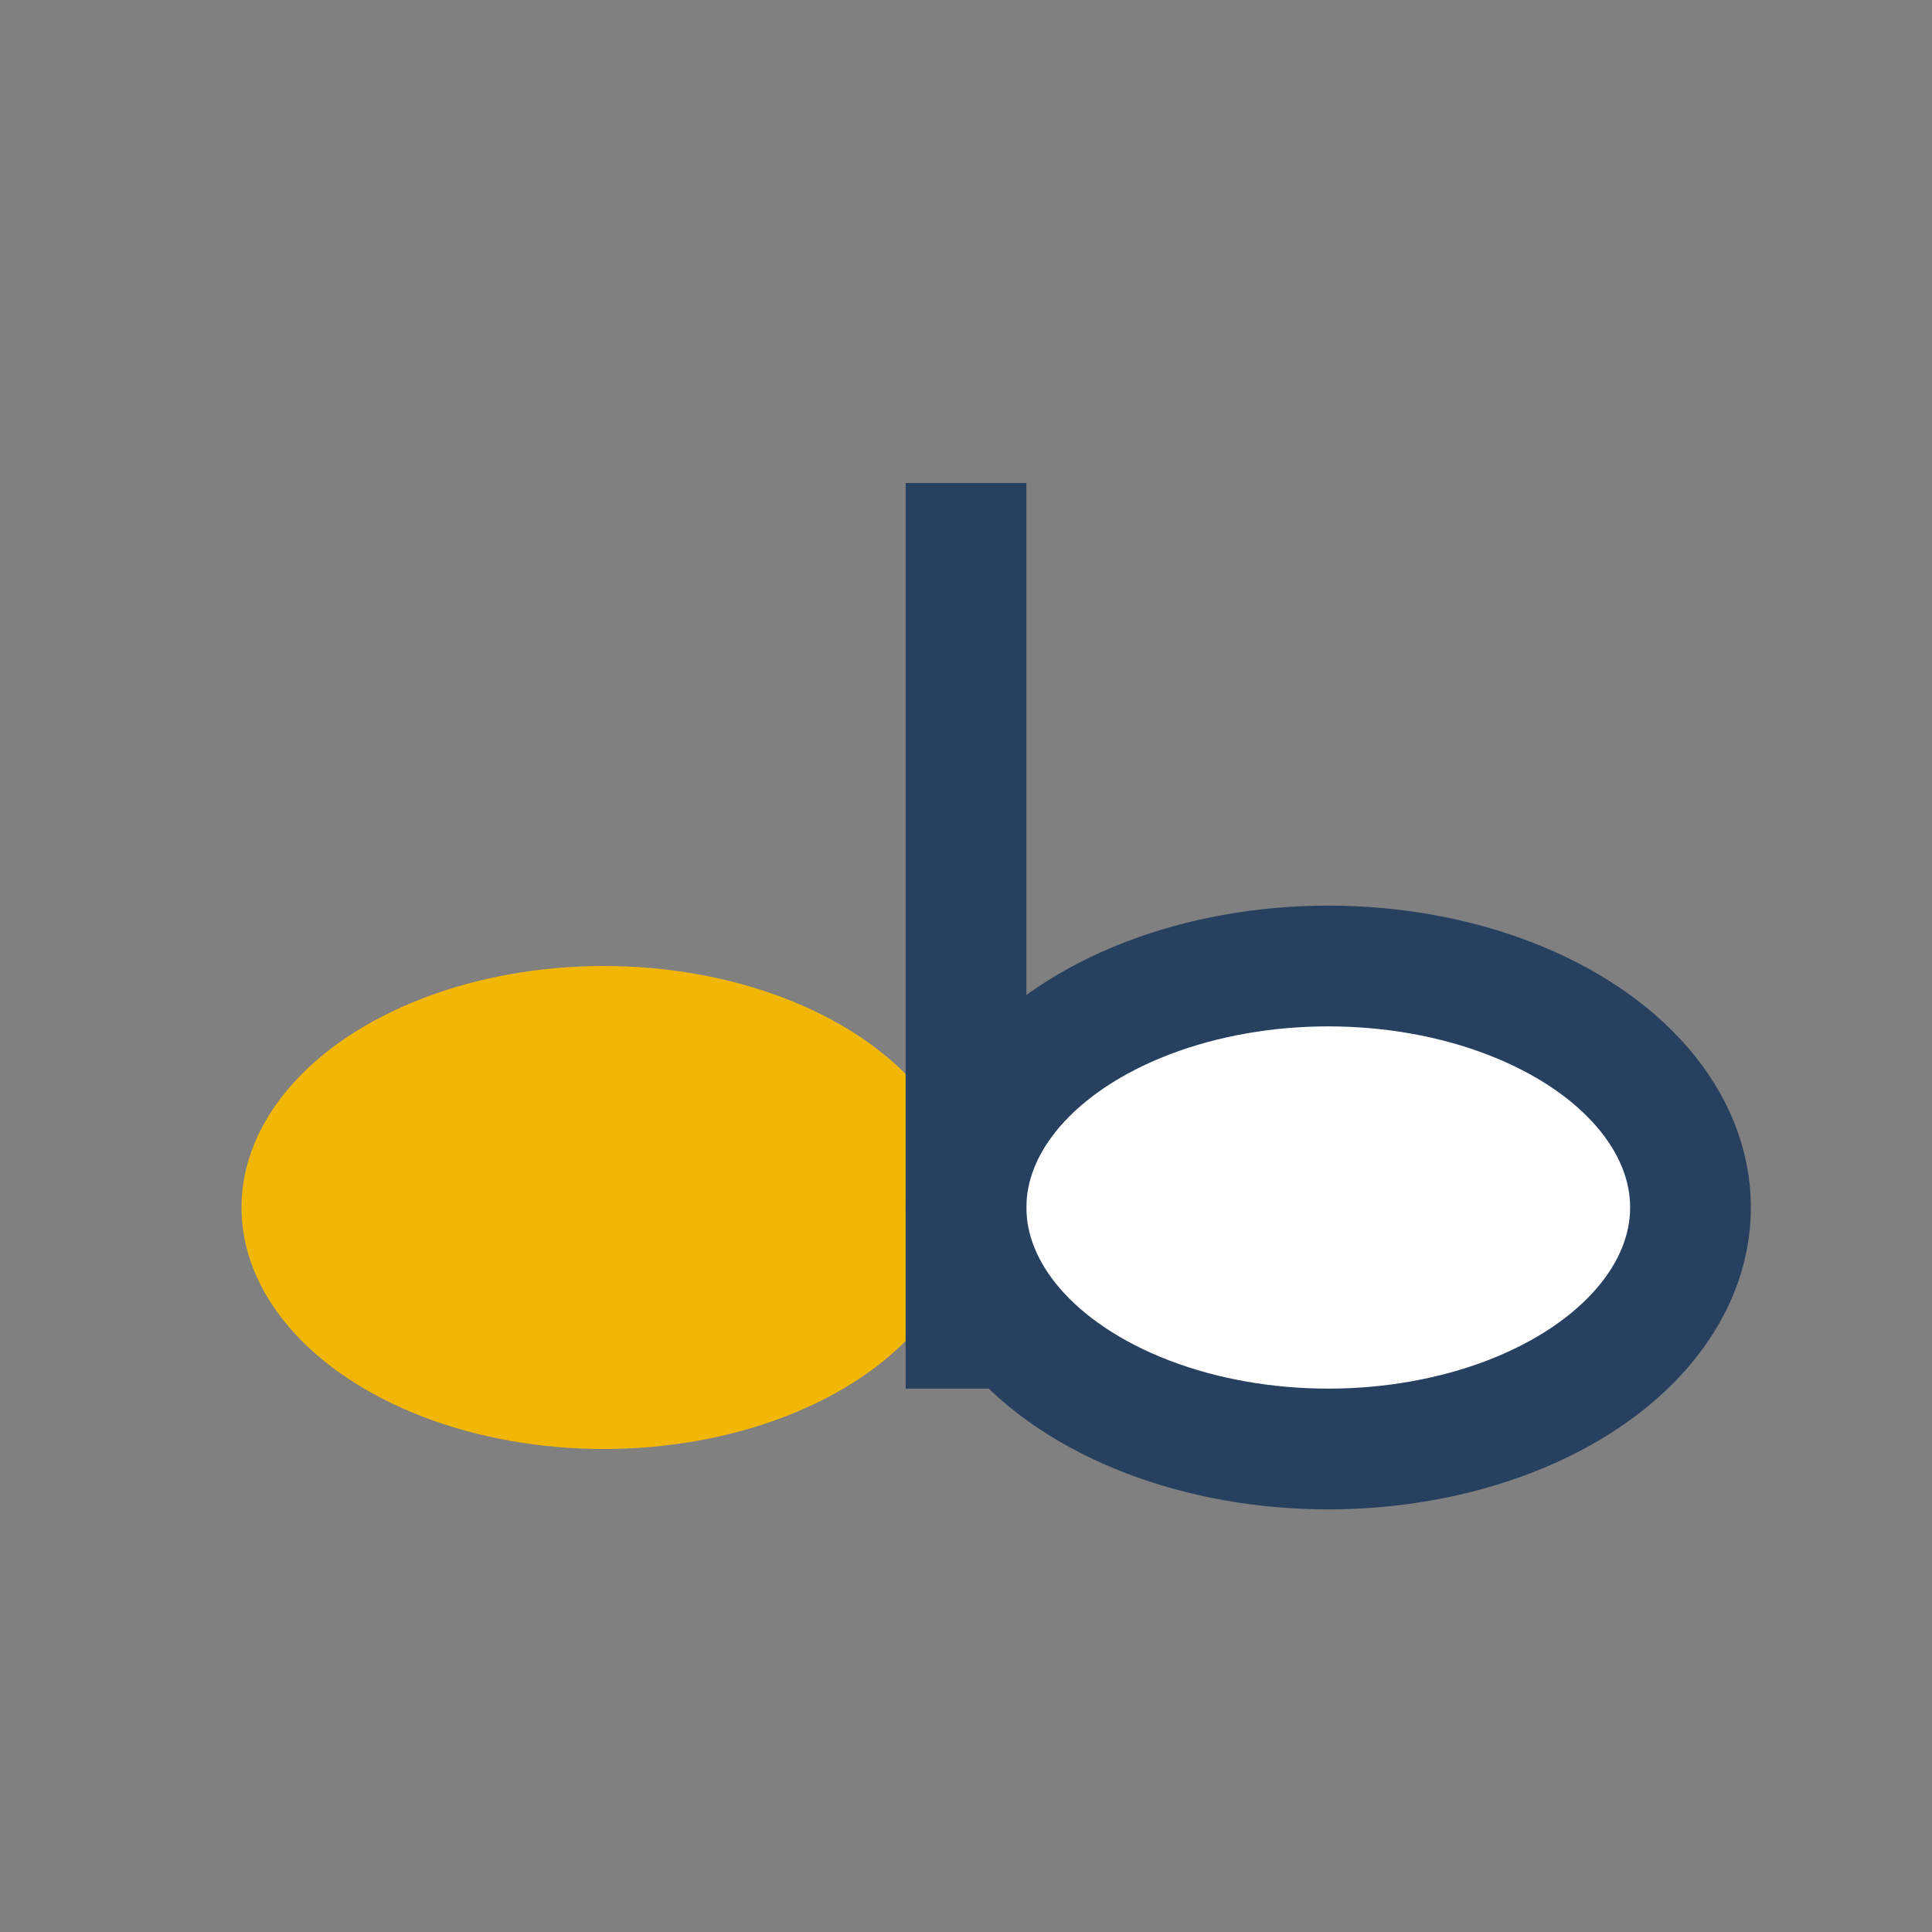
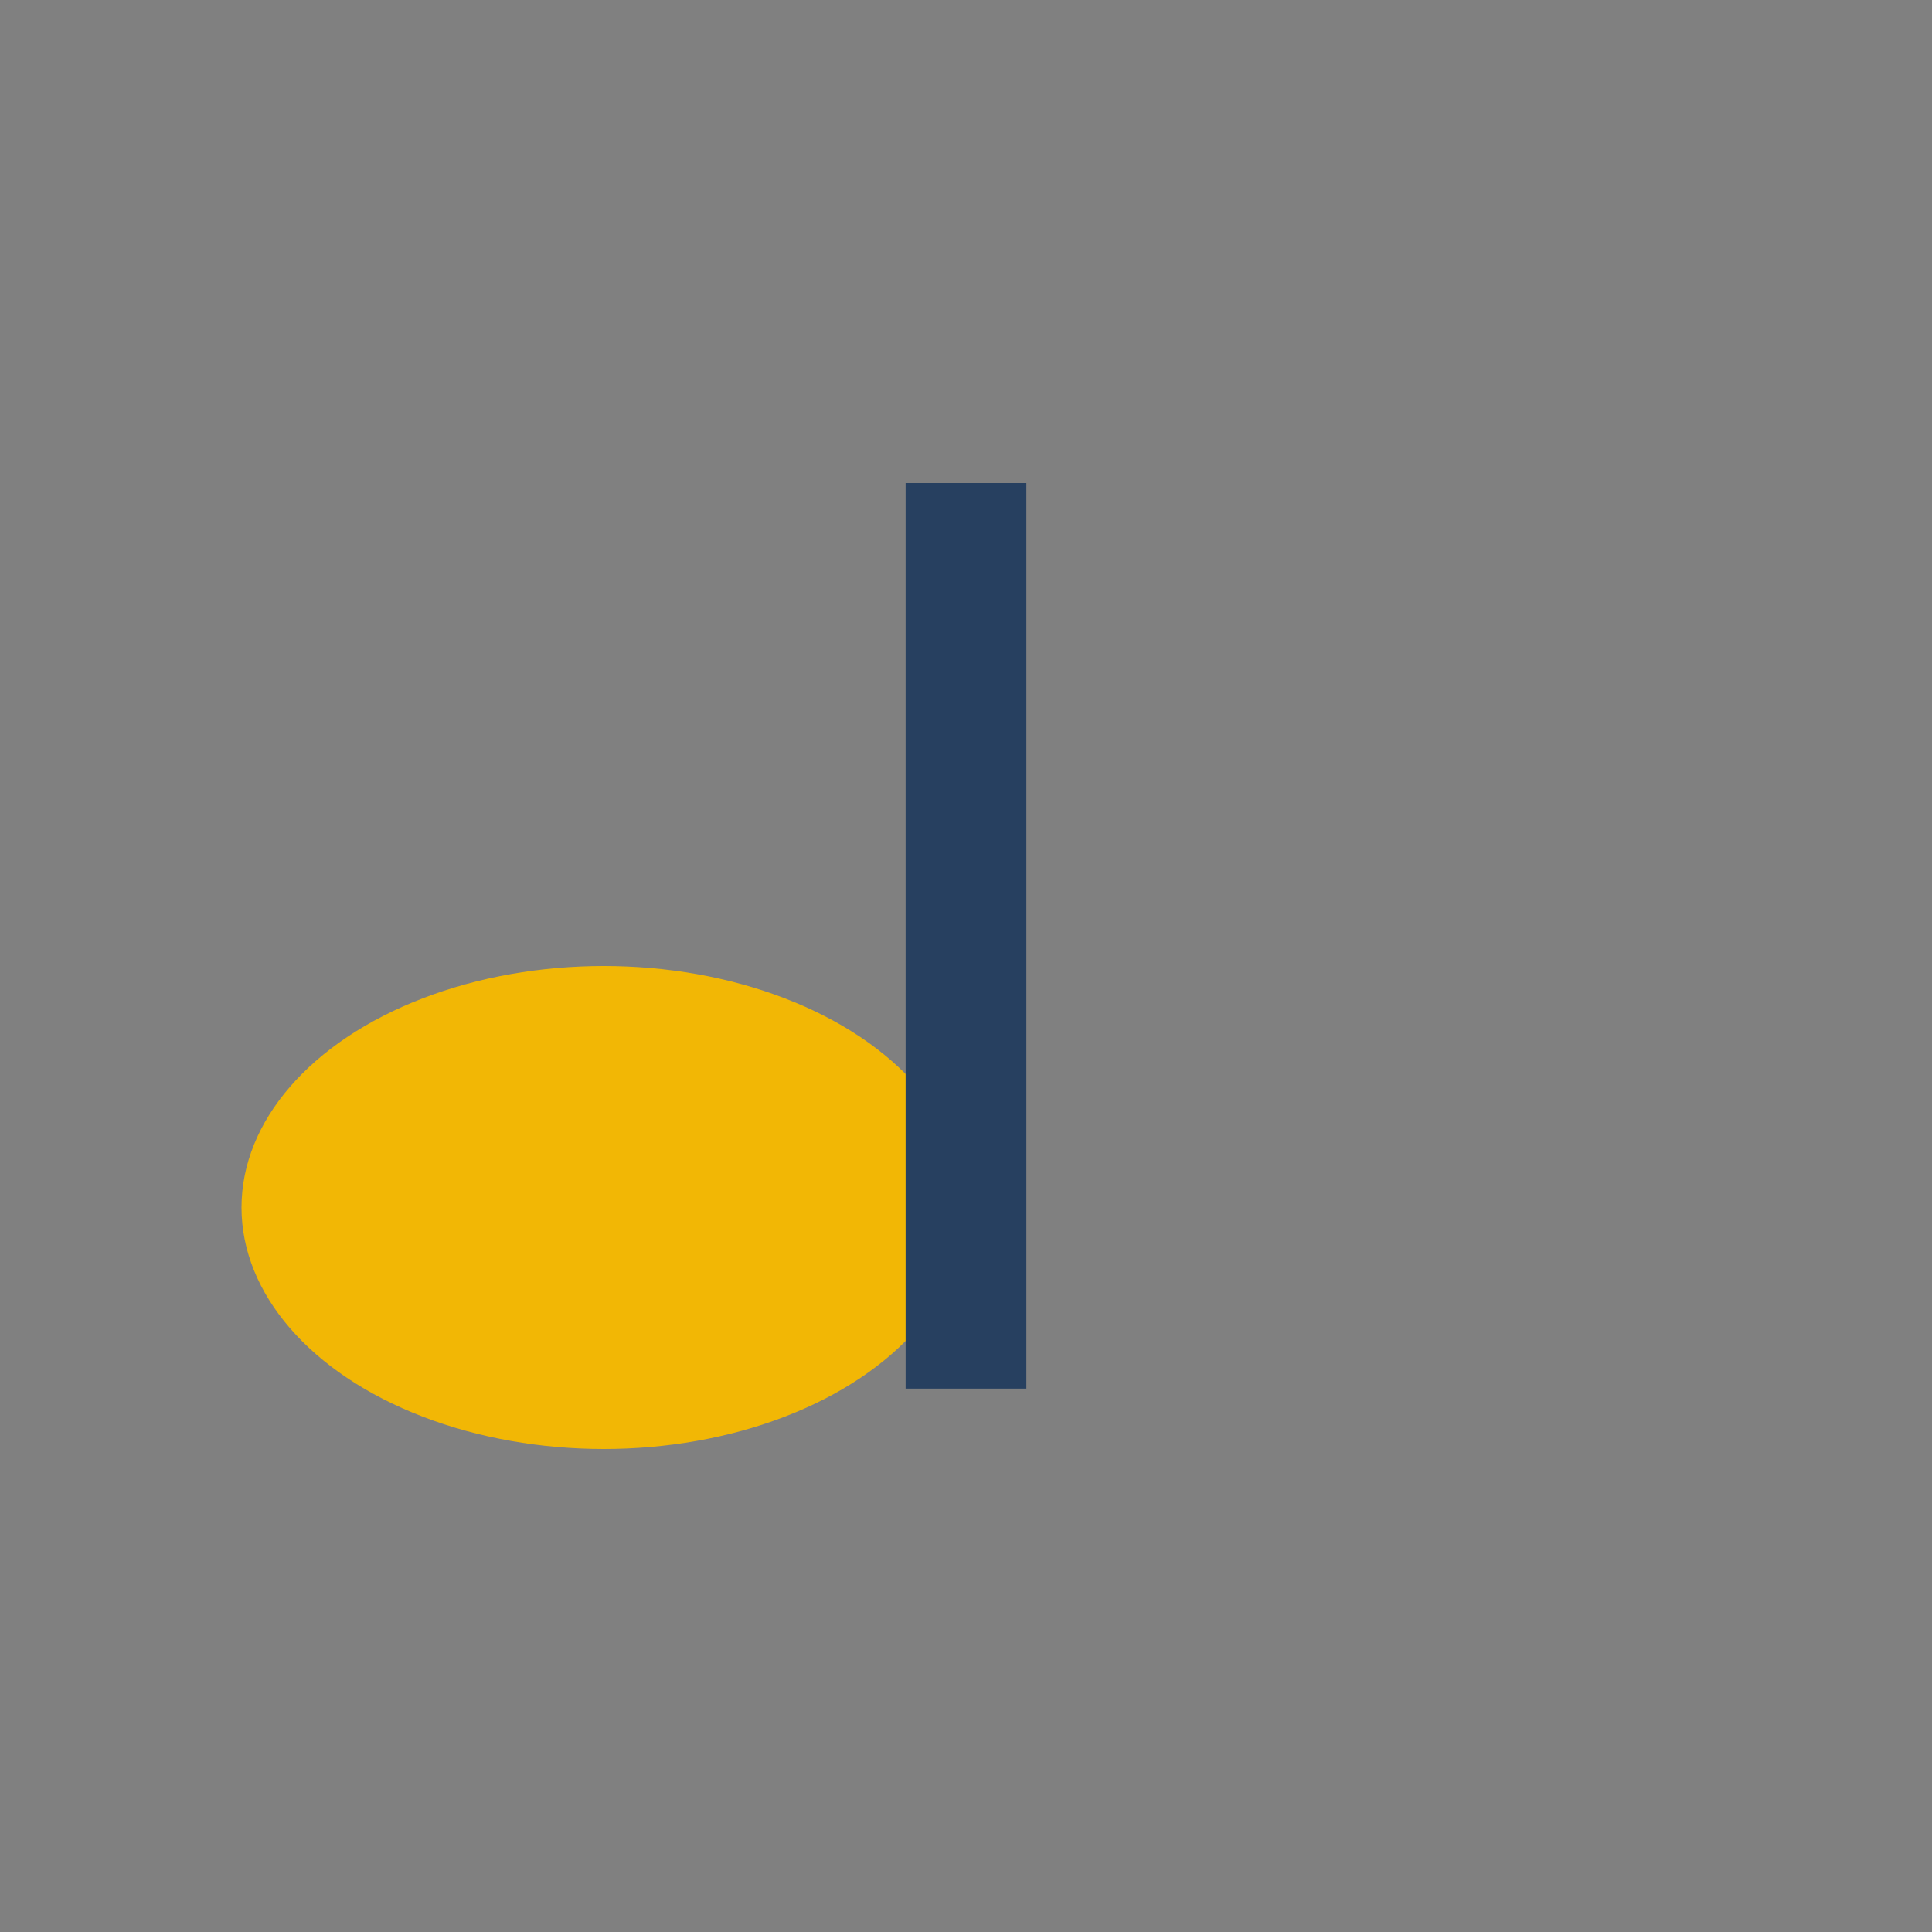
<svg xmlns="http://www.w3.org/2000/svg" width="32" height="32" viewBox="0 0 32 32">
  <rect x="0" y="0" width="32" height="32" fill="#808080" stroke="none" />
  <g>
    <ellipse cx="10" cy="20" rx="6" ry="4" fill="#F2B705" />
-     <ellipse cx="22" cy="20" rx="6" ry="4" fill="#fff" stroke="#274060" stroke-width="2" />
    <rect x="15" y="8" width="2" height="15" fill="#274060" />
  </g>
</svg>